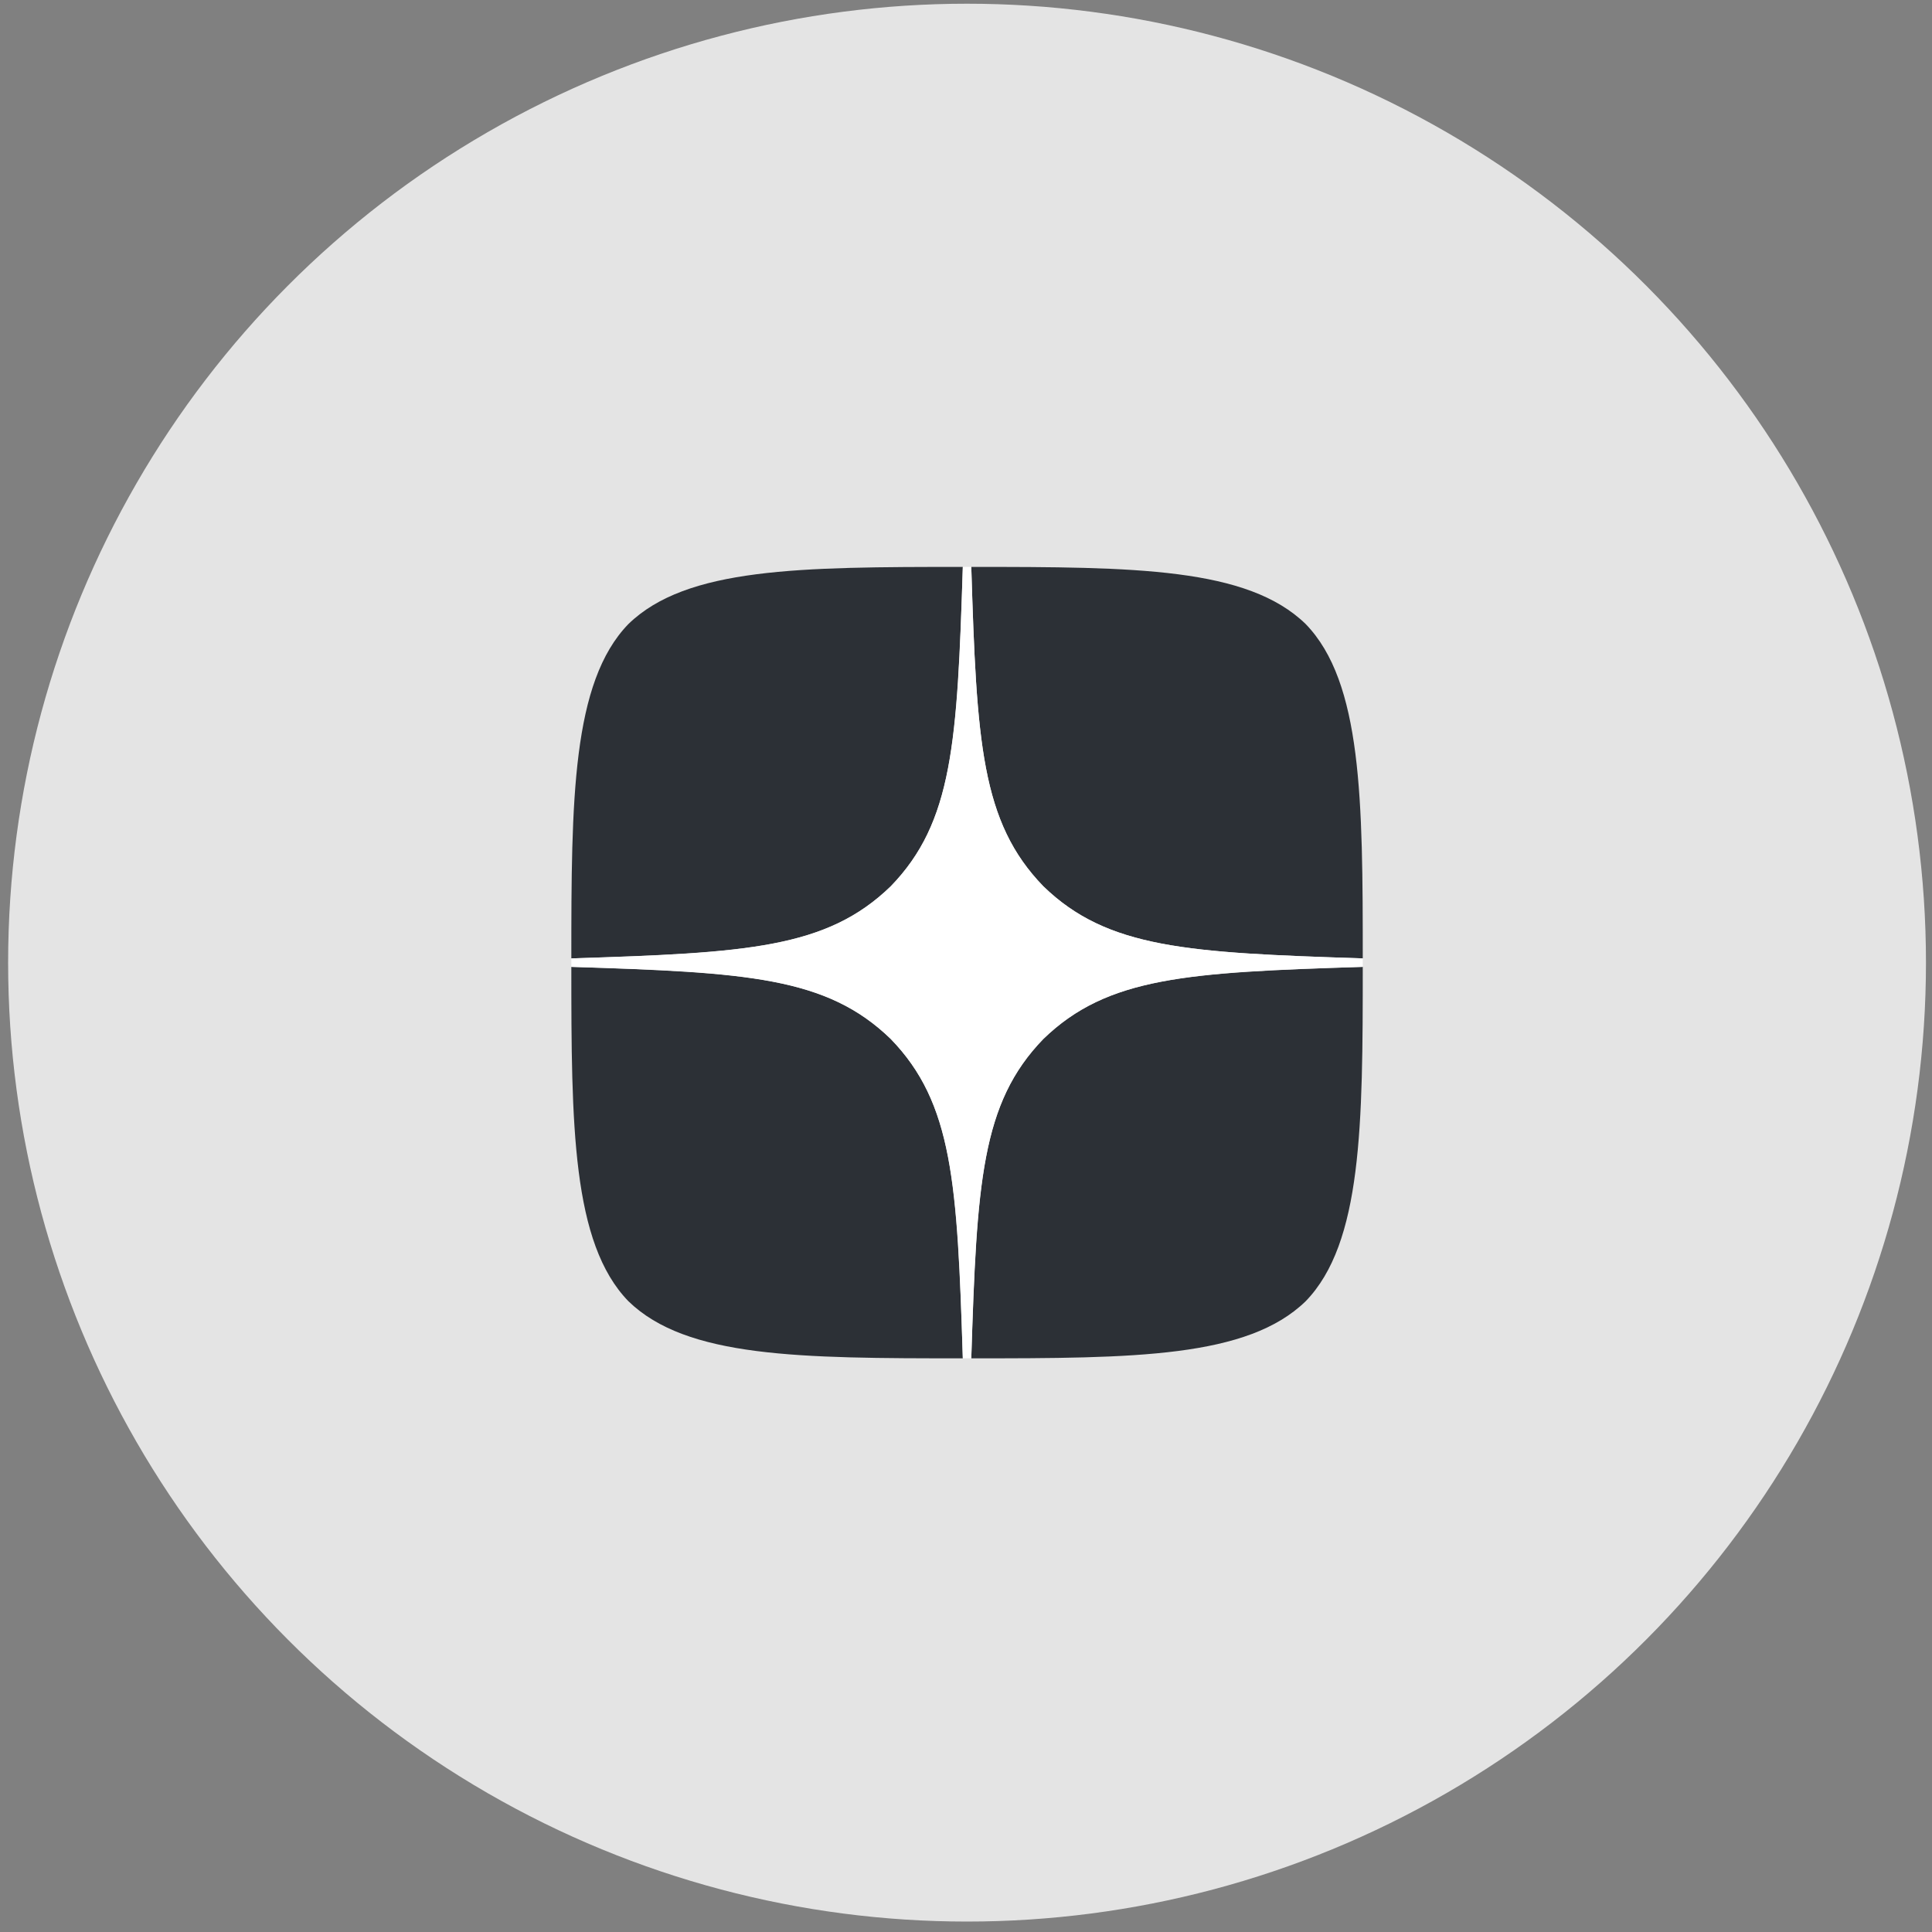
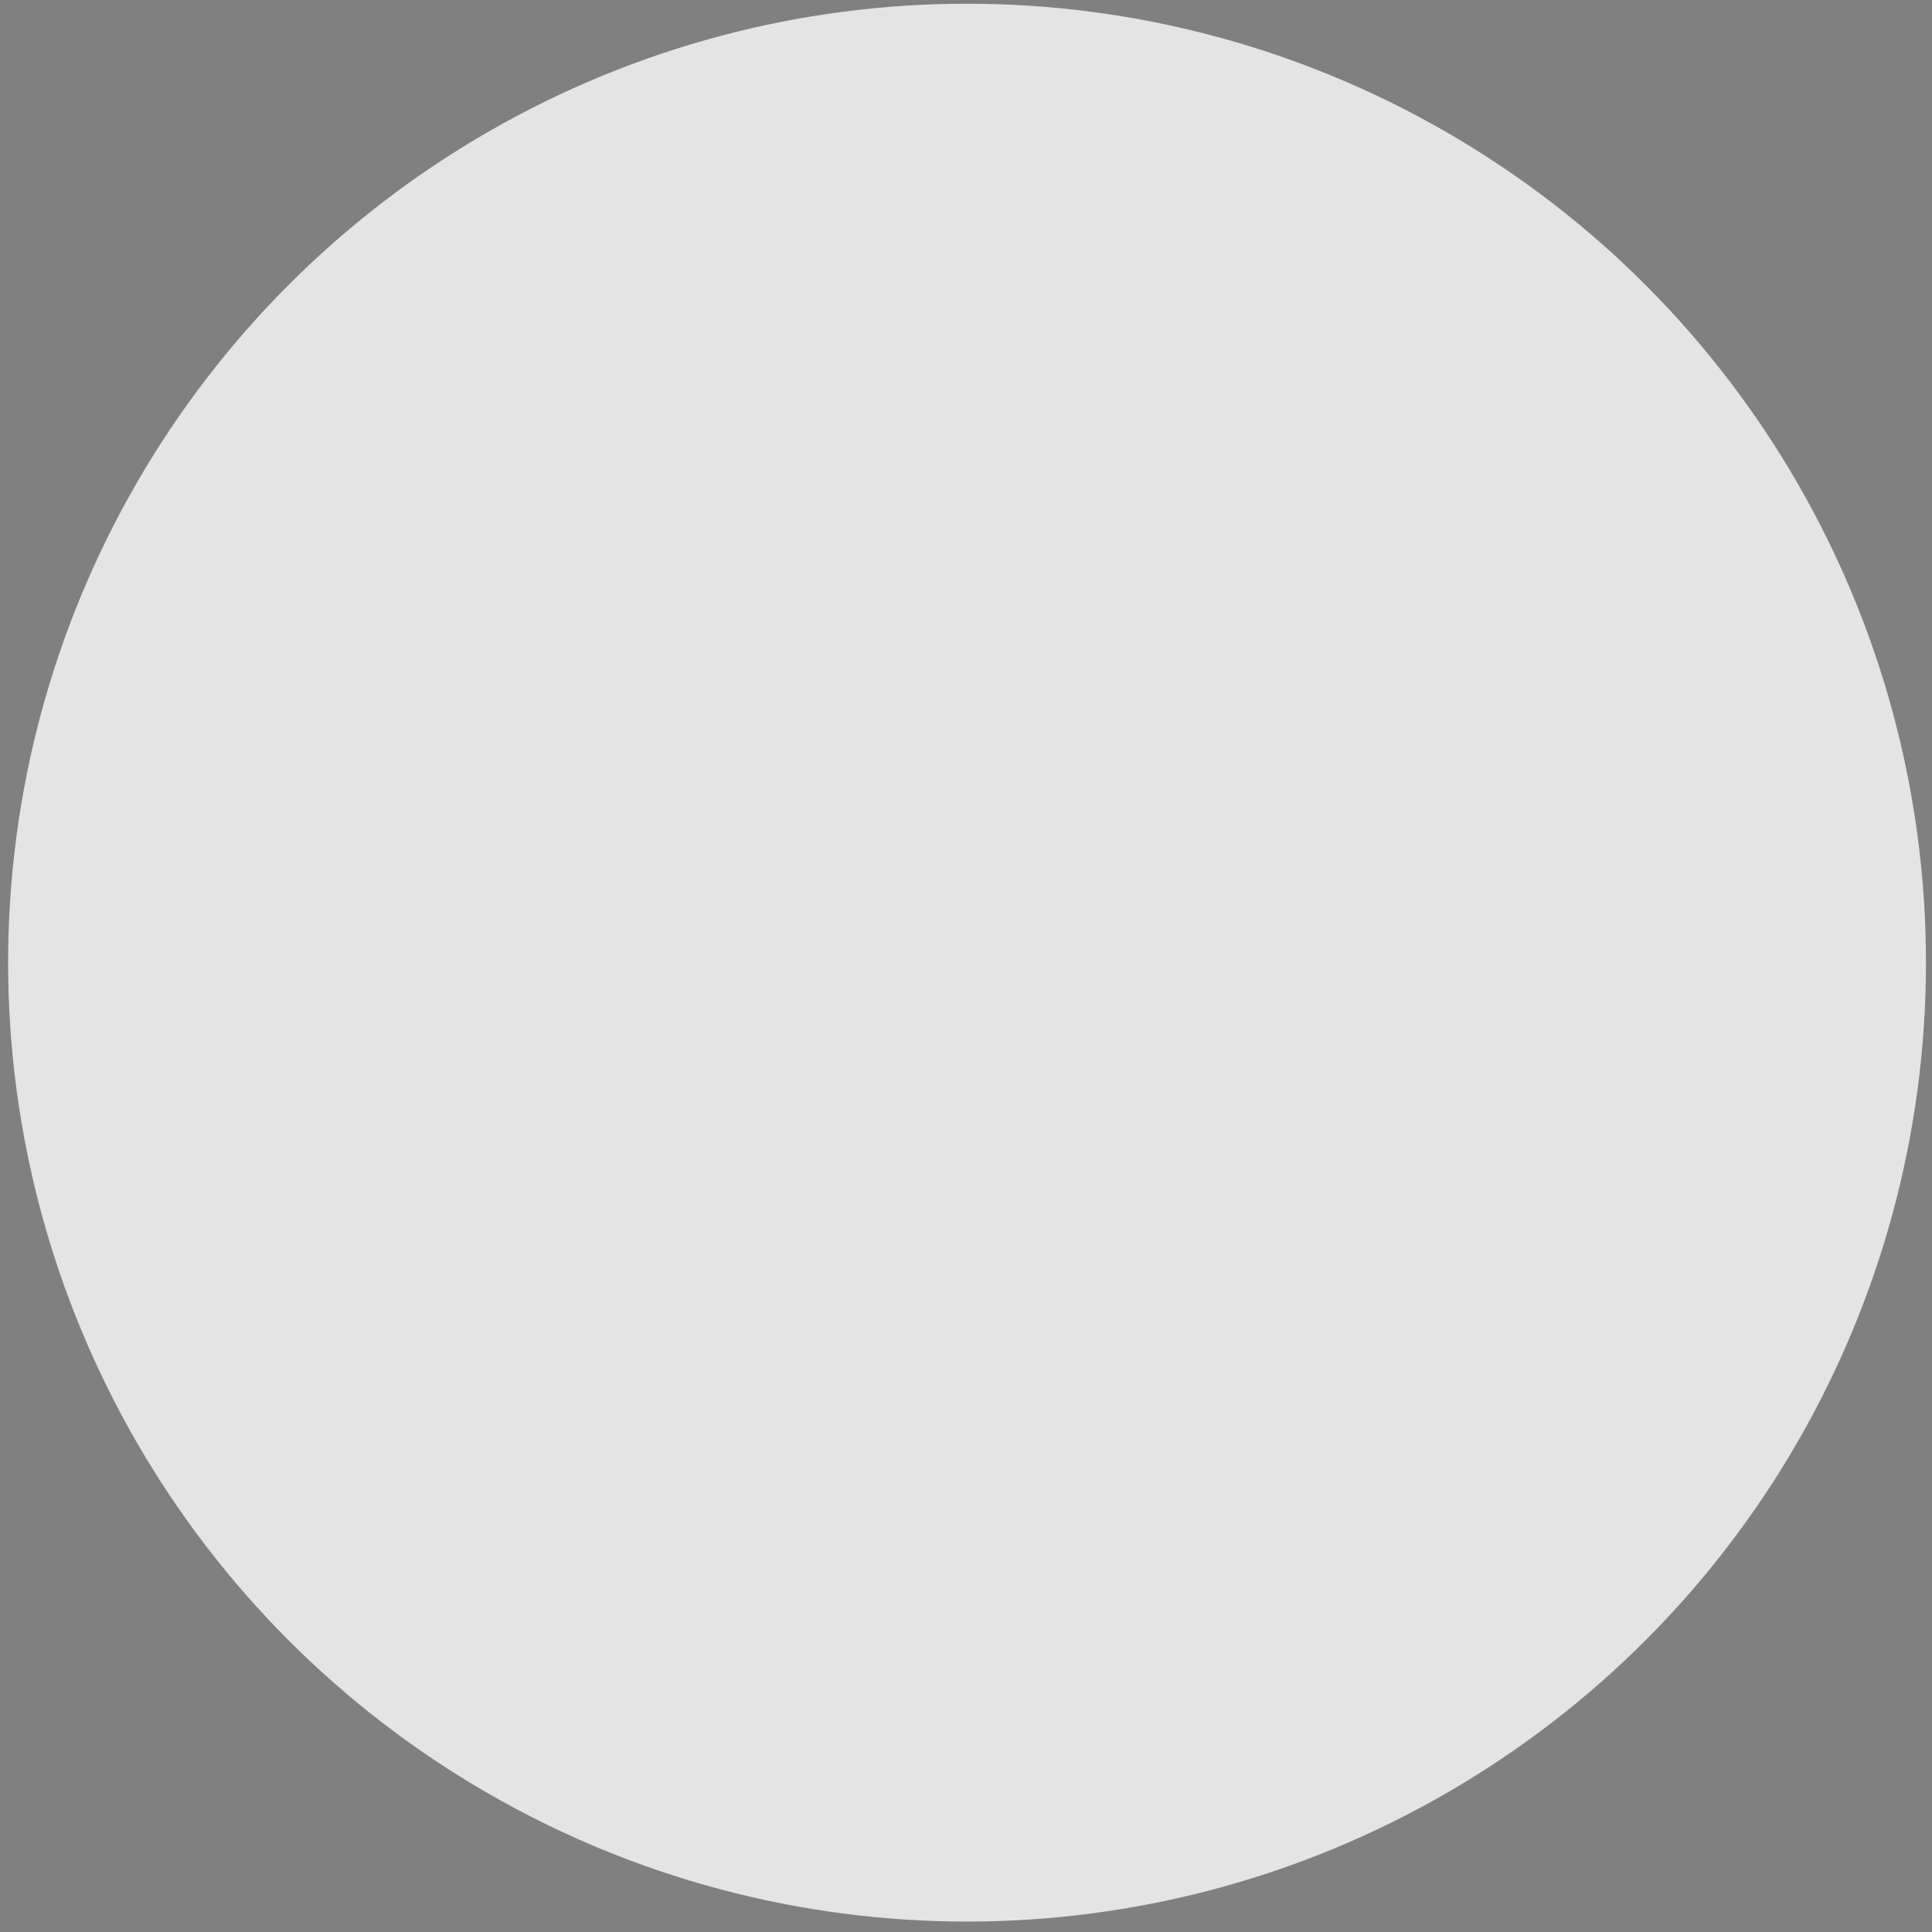
<svg xmlns="http://www.w3.org/2000/svg" width="166" height="166" viewBox="0 0 166 166" fill="none">
  <rect x="0" y="0" width="166" height="166" fill="#808080" stroke="none" />
  <circle cx="83.09" cy="82.711" r="82.392" fill="#E4E4E4" />
  <g clip-path="url(#clip0_51_409)">
-     <path d="M89.647 89.268C84.304 94.781 83.916 101.653 83.454 116.71C97.491 116.71 107.181 116.662 112.184 111.805C117.041 106.802 117.09 96.65 117.09 83.075C102.033 83.56 95.16 83.925 89.647 89.268V89.268ZM49.09 83.075C49.09 96.65 49.138 106.802 53.996 111.805C58.998 116.662 68.688 116.71 82.726 116.71C82.24 101.653 81.876 94.781 76.533 89.268C71.02 83.925 64.147 83.536 49.09 83.075V83.075ZM82.726 48.71C68.713 48.71 58.998 48.759 53.996 53.616C49.138 58.619 49.09 68.77 49.09 82.346C64.147 81.861 71.02 81.496 76.533 76.153C81.876 70.641 82.264 63.768 82.726 48.71V48.71ZM89.647 76.153C84.304 70.641 83.916 63.768 83.454 48.71C97.491 48.71 107.181 48.759 112.184 53.616C117.041 58.619 117.09 68.77 117.09 82.346C102.033 81.861 95.16 81.496 89.647 76.153" fill="#2C3036" />
-     <path d="M117.09 83.075V82.346C102.033 81.861 95.16 81.496 89.647 76.153C84.304 70.641 83.916 63.768 83.454 48.71H82.726C82.24 63.768 81.876 70.641 76.533 76.153C71.02 81.496 64.147 81.885 49.09 82.346V83.075C64.147 83.56 71.02 83.925 76.533 89.268C81.876 94.781 82.264 101.653 82.726 116.71H83.454C83.94 101.653 84.304 94.781 89.647 89.268C95.16 83.925 102.033 83.536 117.09 83.075" fill="white" />
+     <path d="M117.09 83.075V82.346C102.033 81.861 95.16 81.496 89.647 76.153C84.304 70.641 83.916 63.768 83.454 48.71H82.726C82.24 63.768 81.876 70.641 76.533 76.153C71.02 81.496 64.147 81.885 49.09 82.346V83.075C81.876 94.781 82.264 101.653 82.726 116.71H83.454C83.94 101.653 84.304 94.781 89.647 89.268C95.16 83.925 102.033 83.536 117.09 83.075" fill="white" />
  </g>
  <defs>
    <clipPath id="clip0_51_409">
-       <rect width="68" height="68" fill="white" transform="translate(49.09 48.71)" />
-     </clipPath>
+       </clipPath>
  </defs>
</svg>